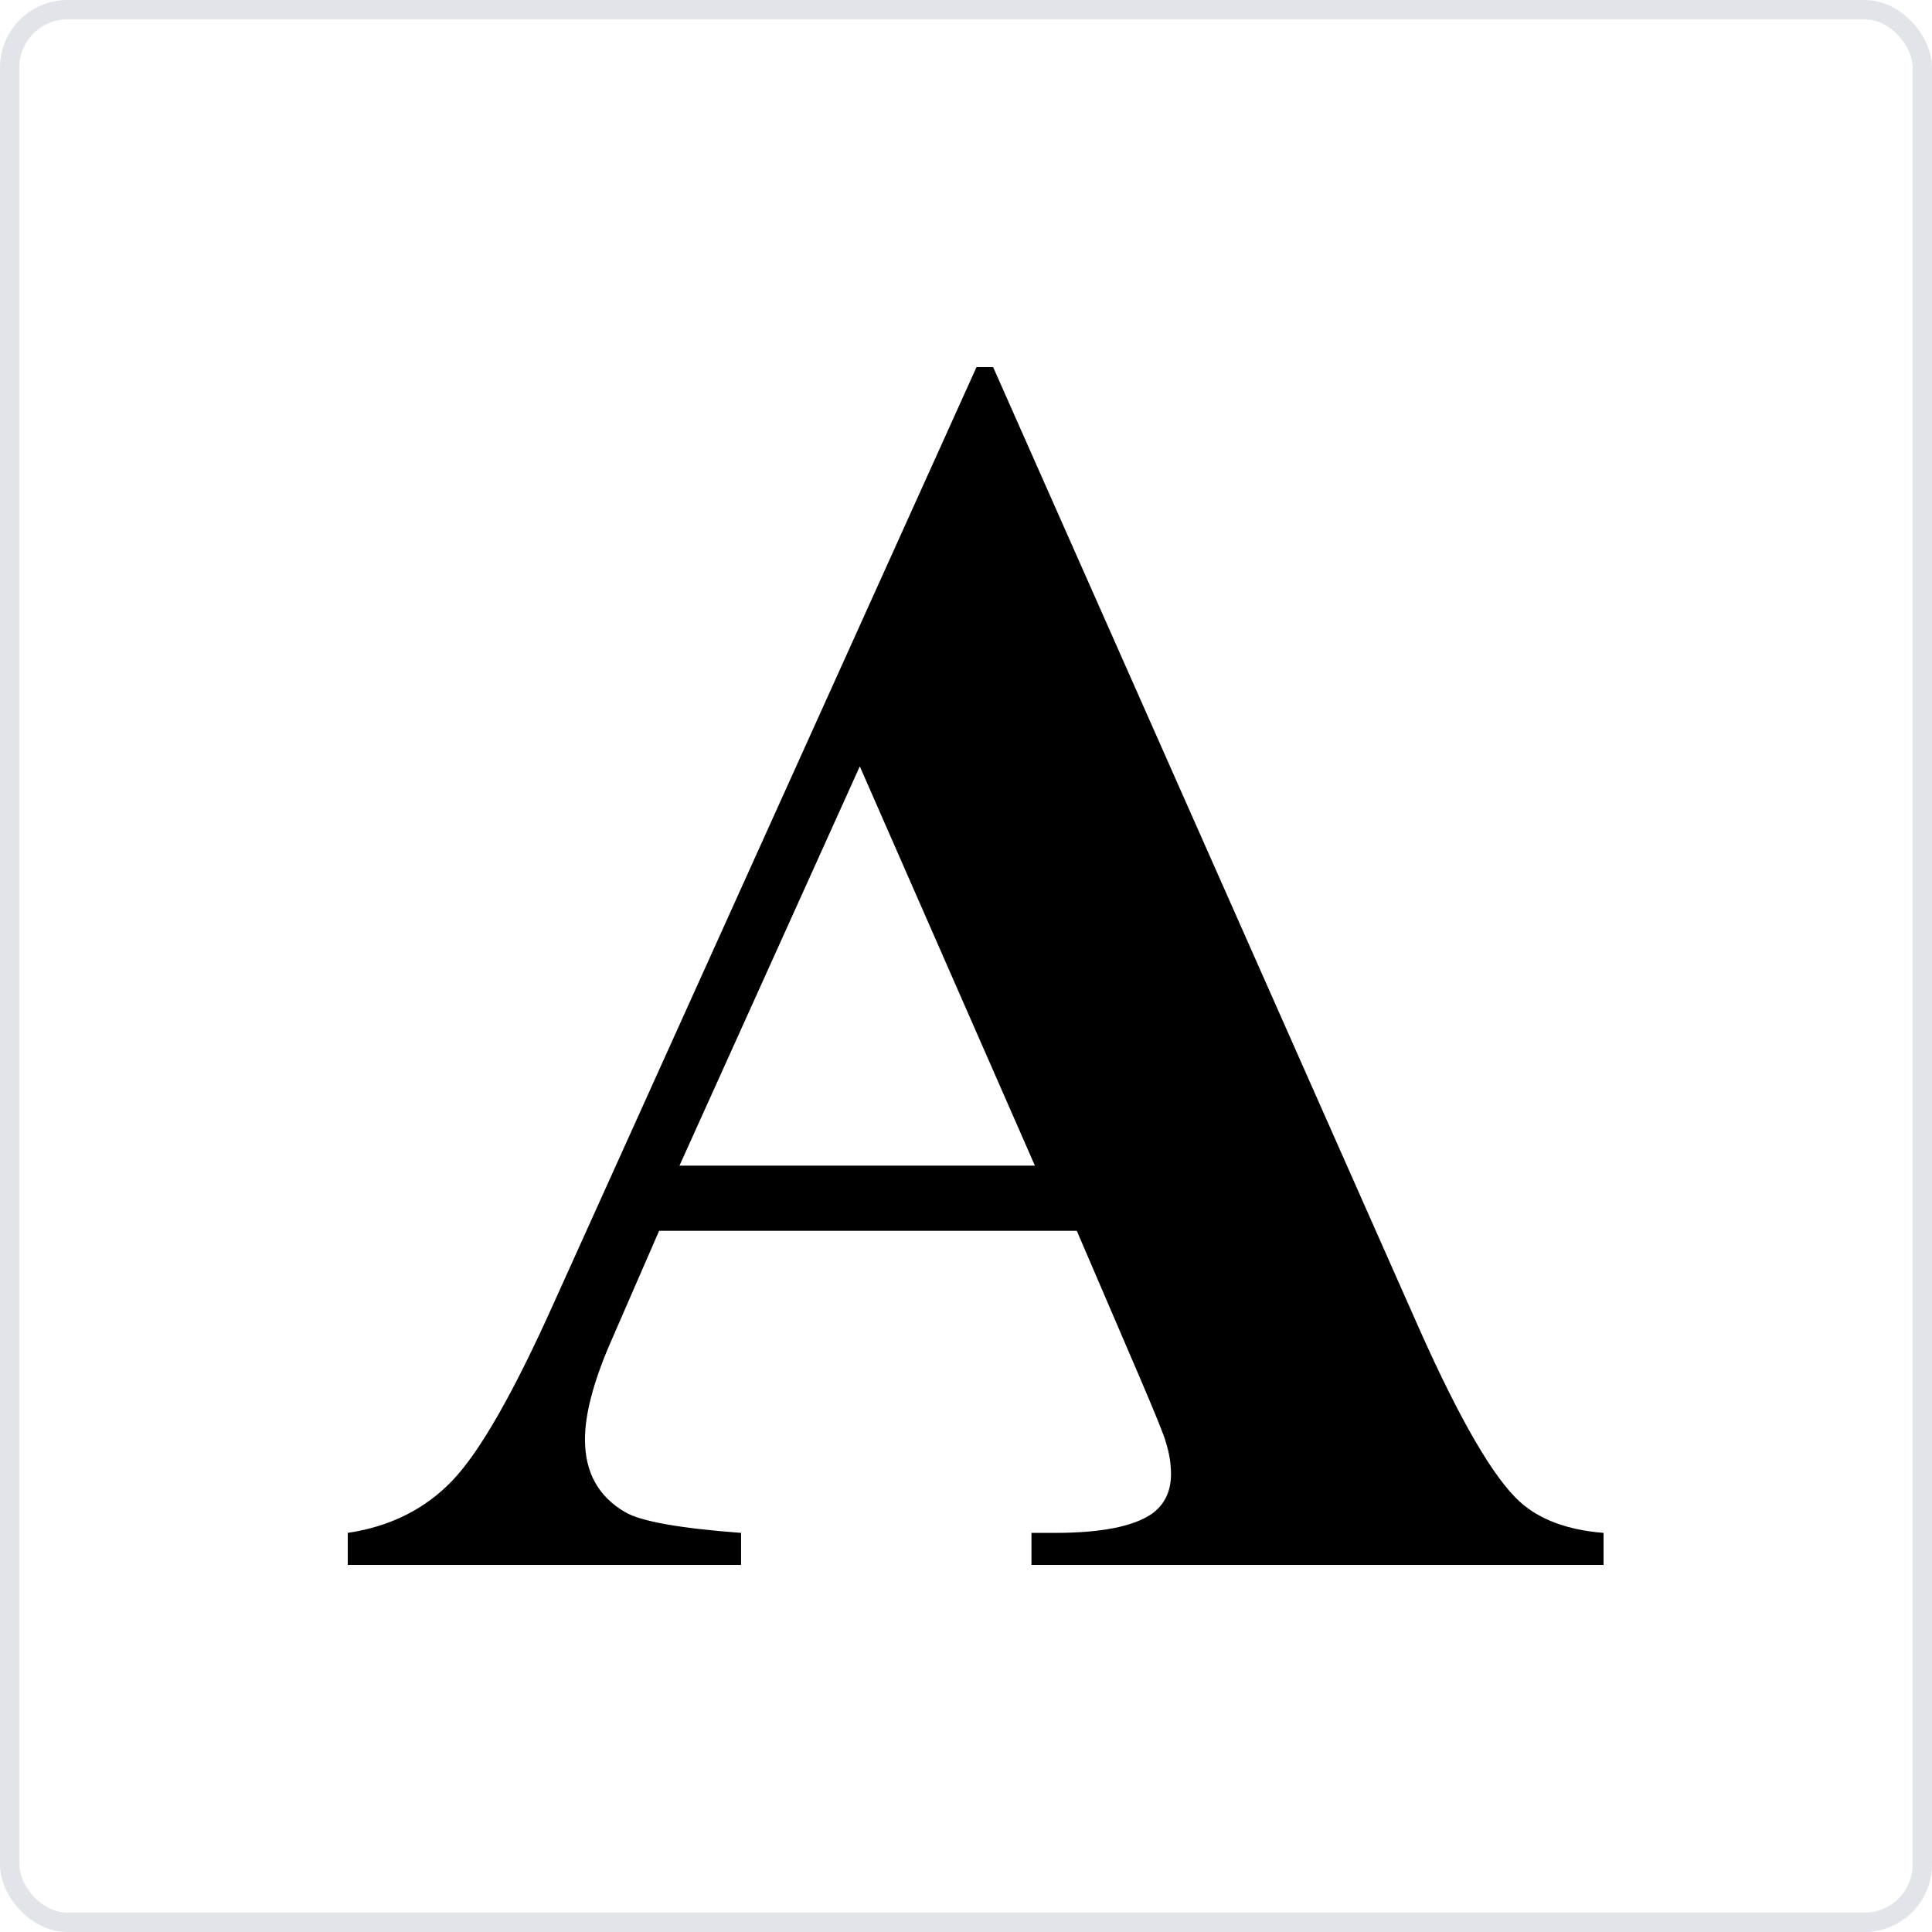
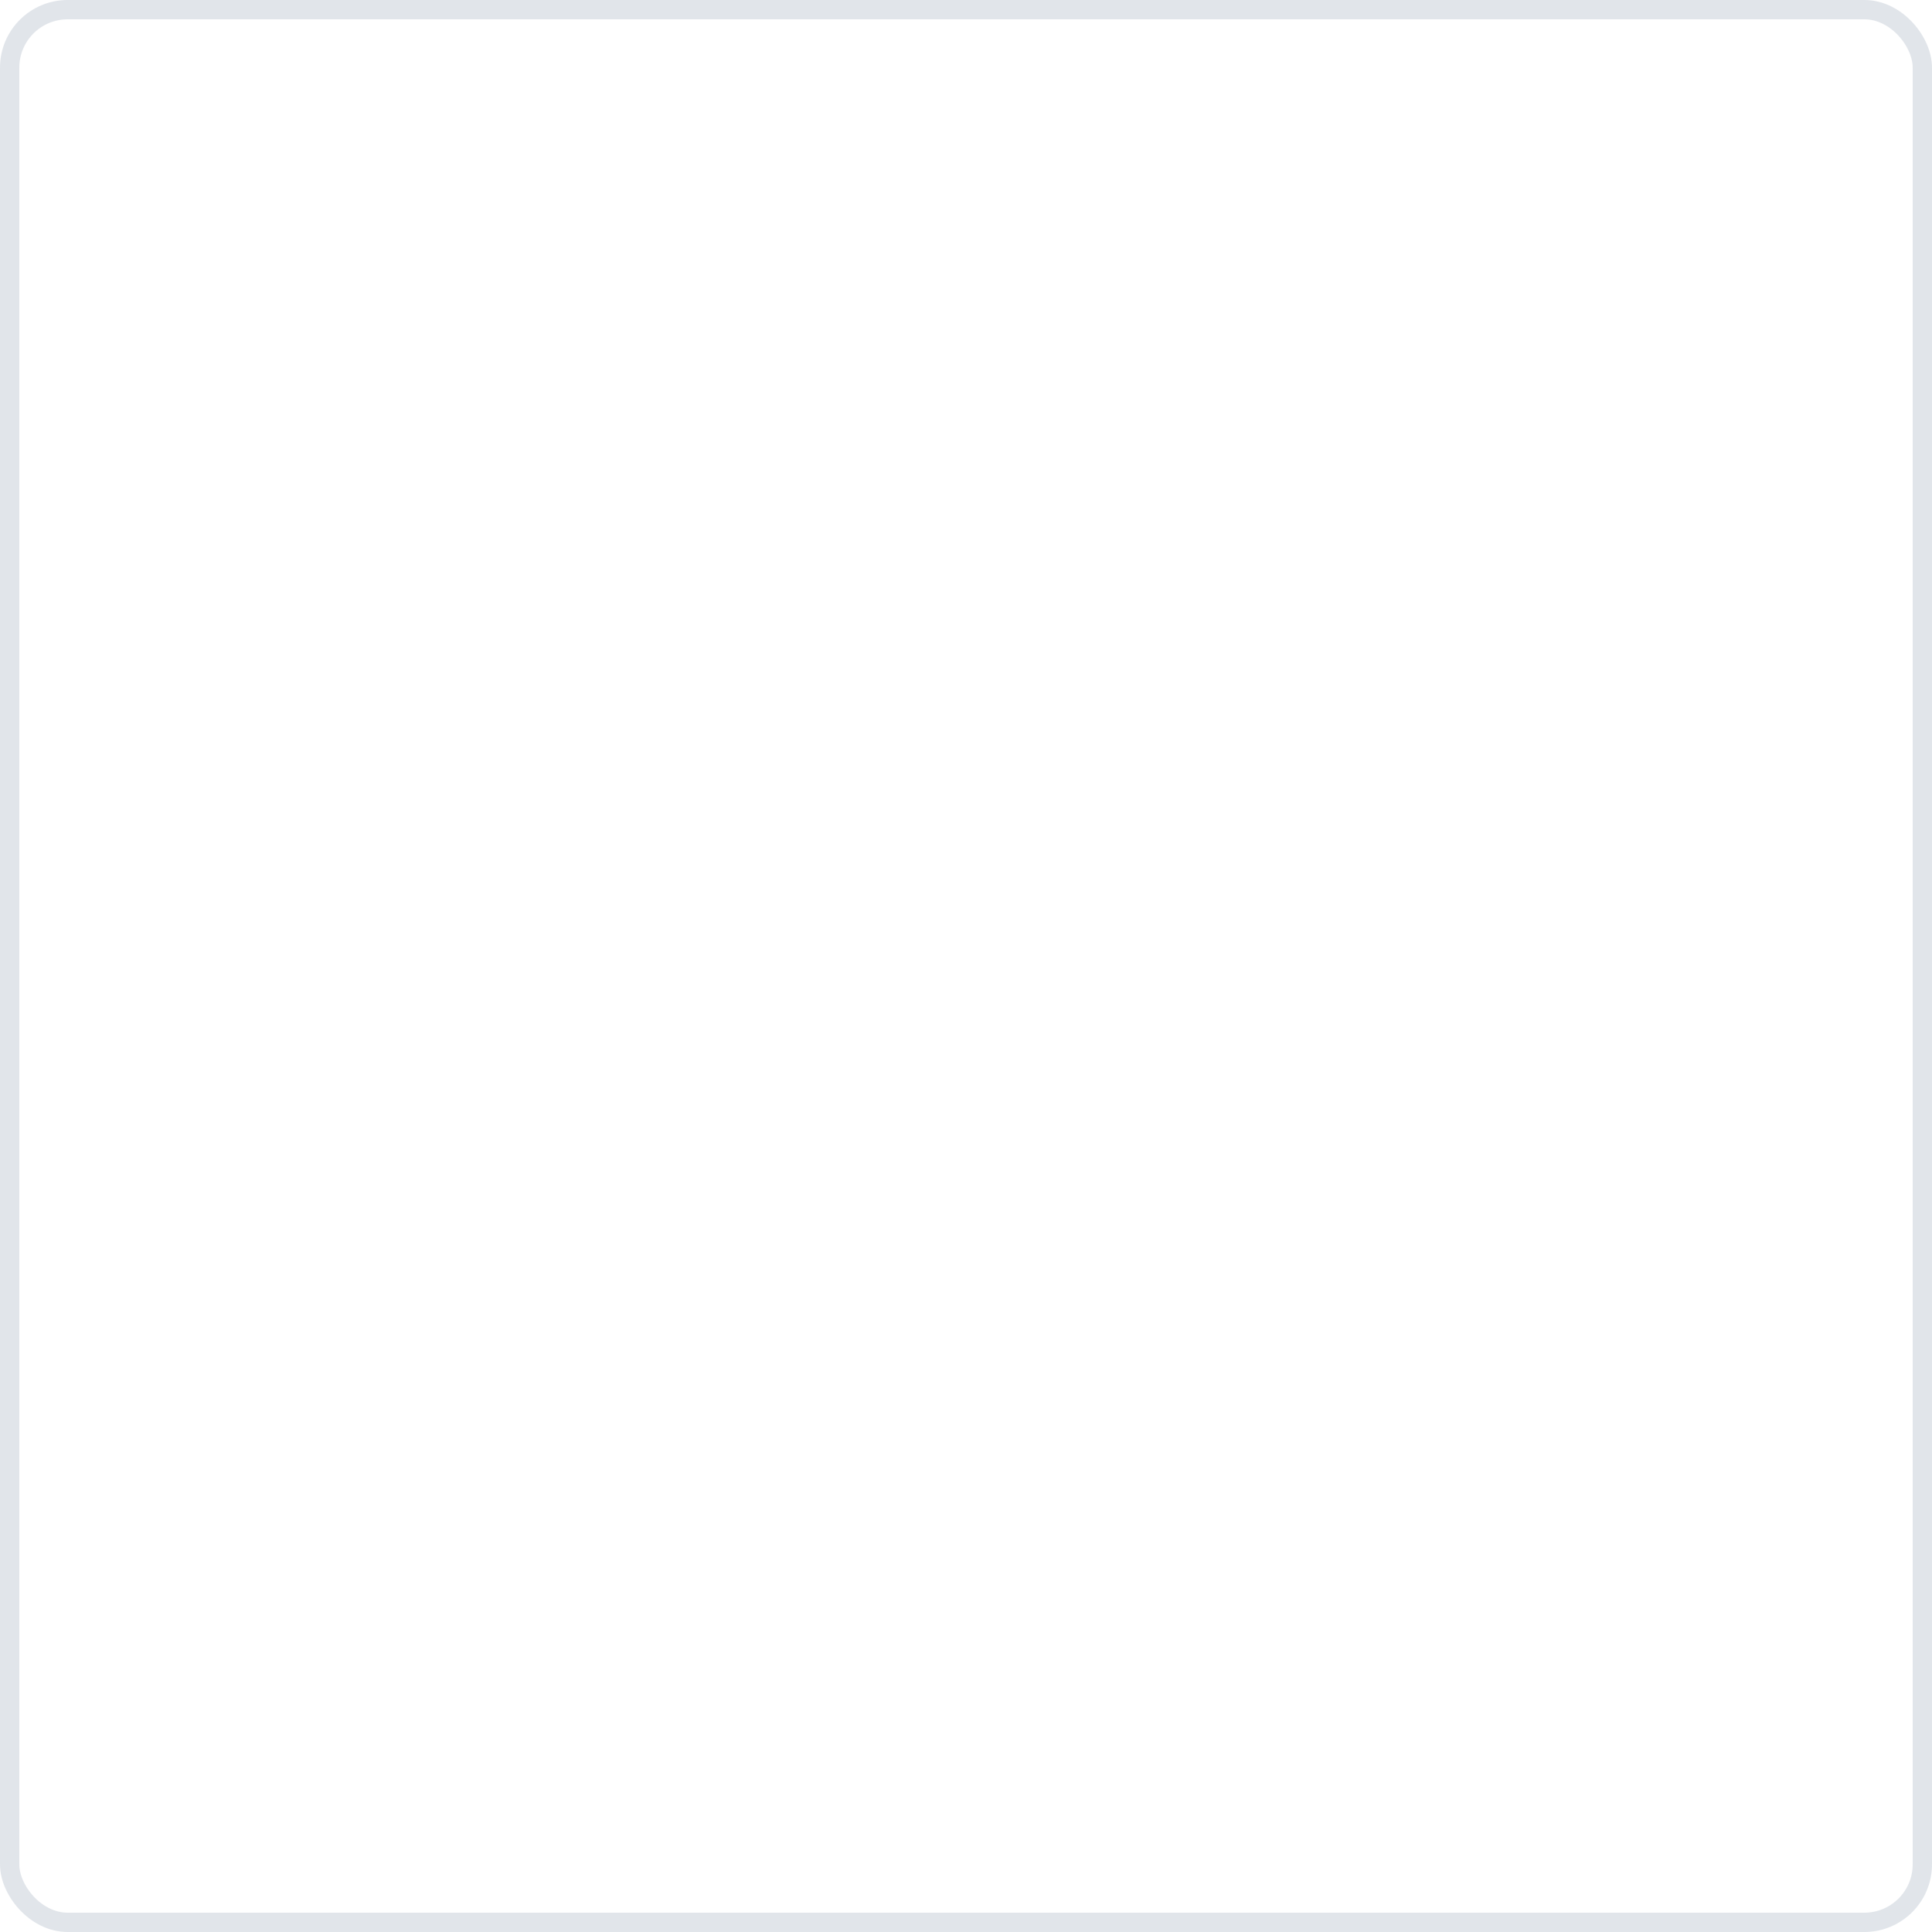
<svg xmlns="http://www.w3.org/2000/svg" xmlns:xlink="http://www.w3.org/1999/xlink" width="100" height="100" viewBox="0 0 100 100">
  <title>font-styles-serif</title>
  <defs>
    <rect id="a" width="100" height="100" rx="3" />
  </defs>
  <g fill="none" fill-rule="evenodd">
    <mask id="b" fill="#fff">
      <use xlink:href="#a" />
    </mask>
    <rect stroke-opacity=".5" stroke="#C5CDD7" x=".5" y=".5" width="99" height="99" rx="3" />
    <g mask="url(#b)" fill="#000" fill-rule="nonzero">
-       <path d="M55.736 63.708H34.115l-2.573 5.913c-.843 1.971-1.264 3.6-1.264 4.883 0 1.703.692 2.957 2.076 3.763.813.478 2.814.837 6.004 1.075V81H18v-1.658c2.197-.328 4.002-1.231 5.417-2.71 1.414-1.478 3.16-4.532 5.236-9.16L50.545 19h.858l22.073 49.815c2.106 4.719 3.836 7.69 5.19 8.915 1.024.926 2.468 1.463 4.334 1.612V81H53.389v-1.658h1.219c2.377 0 4.047-.328 5.01-.985.662-.478.993-1.165.993-2.06 0-.538-.09-1.09-.27-1.658-.06-.27-.512-1.389-1.355-3.36l-3.25-7.57zm-2.17-3.375l-9.063-20.666-9.333 20.666h18.396z" />
-     </g>
+       </g>
  </g>
</svg>